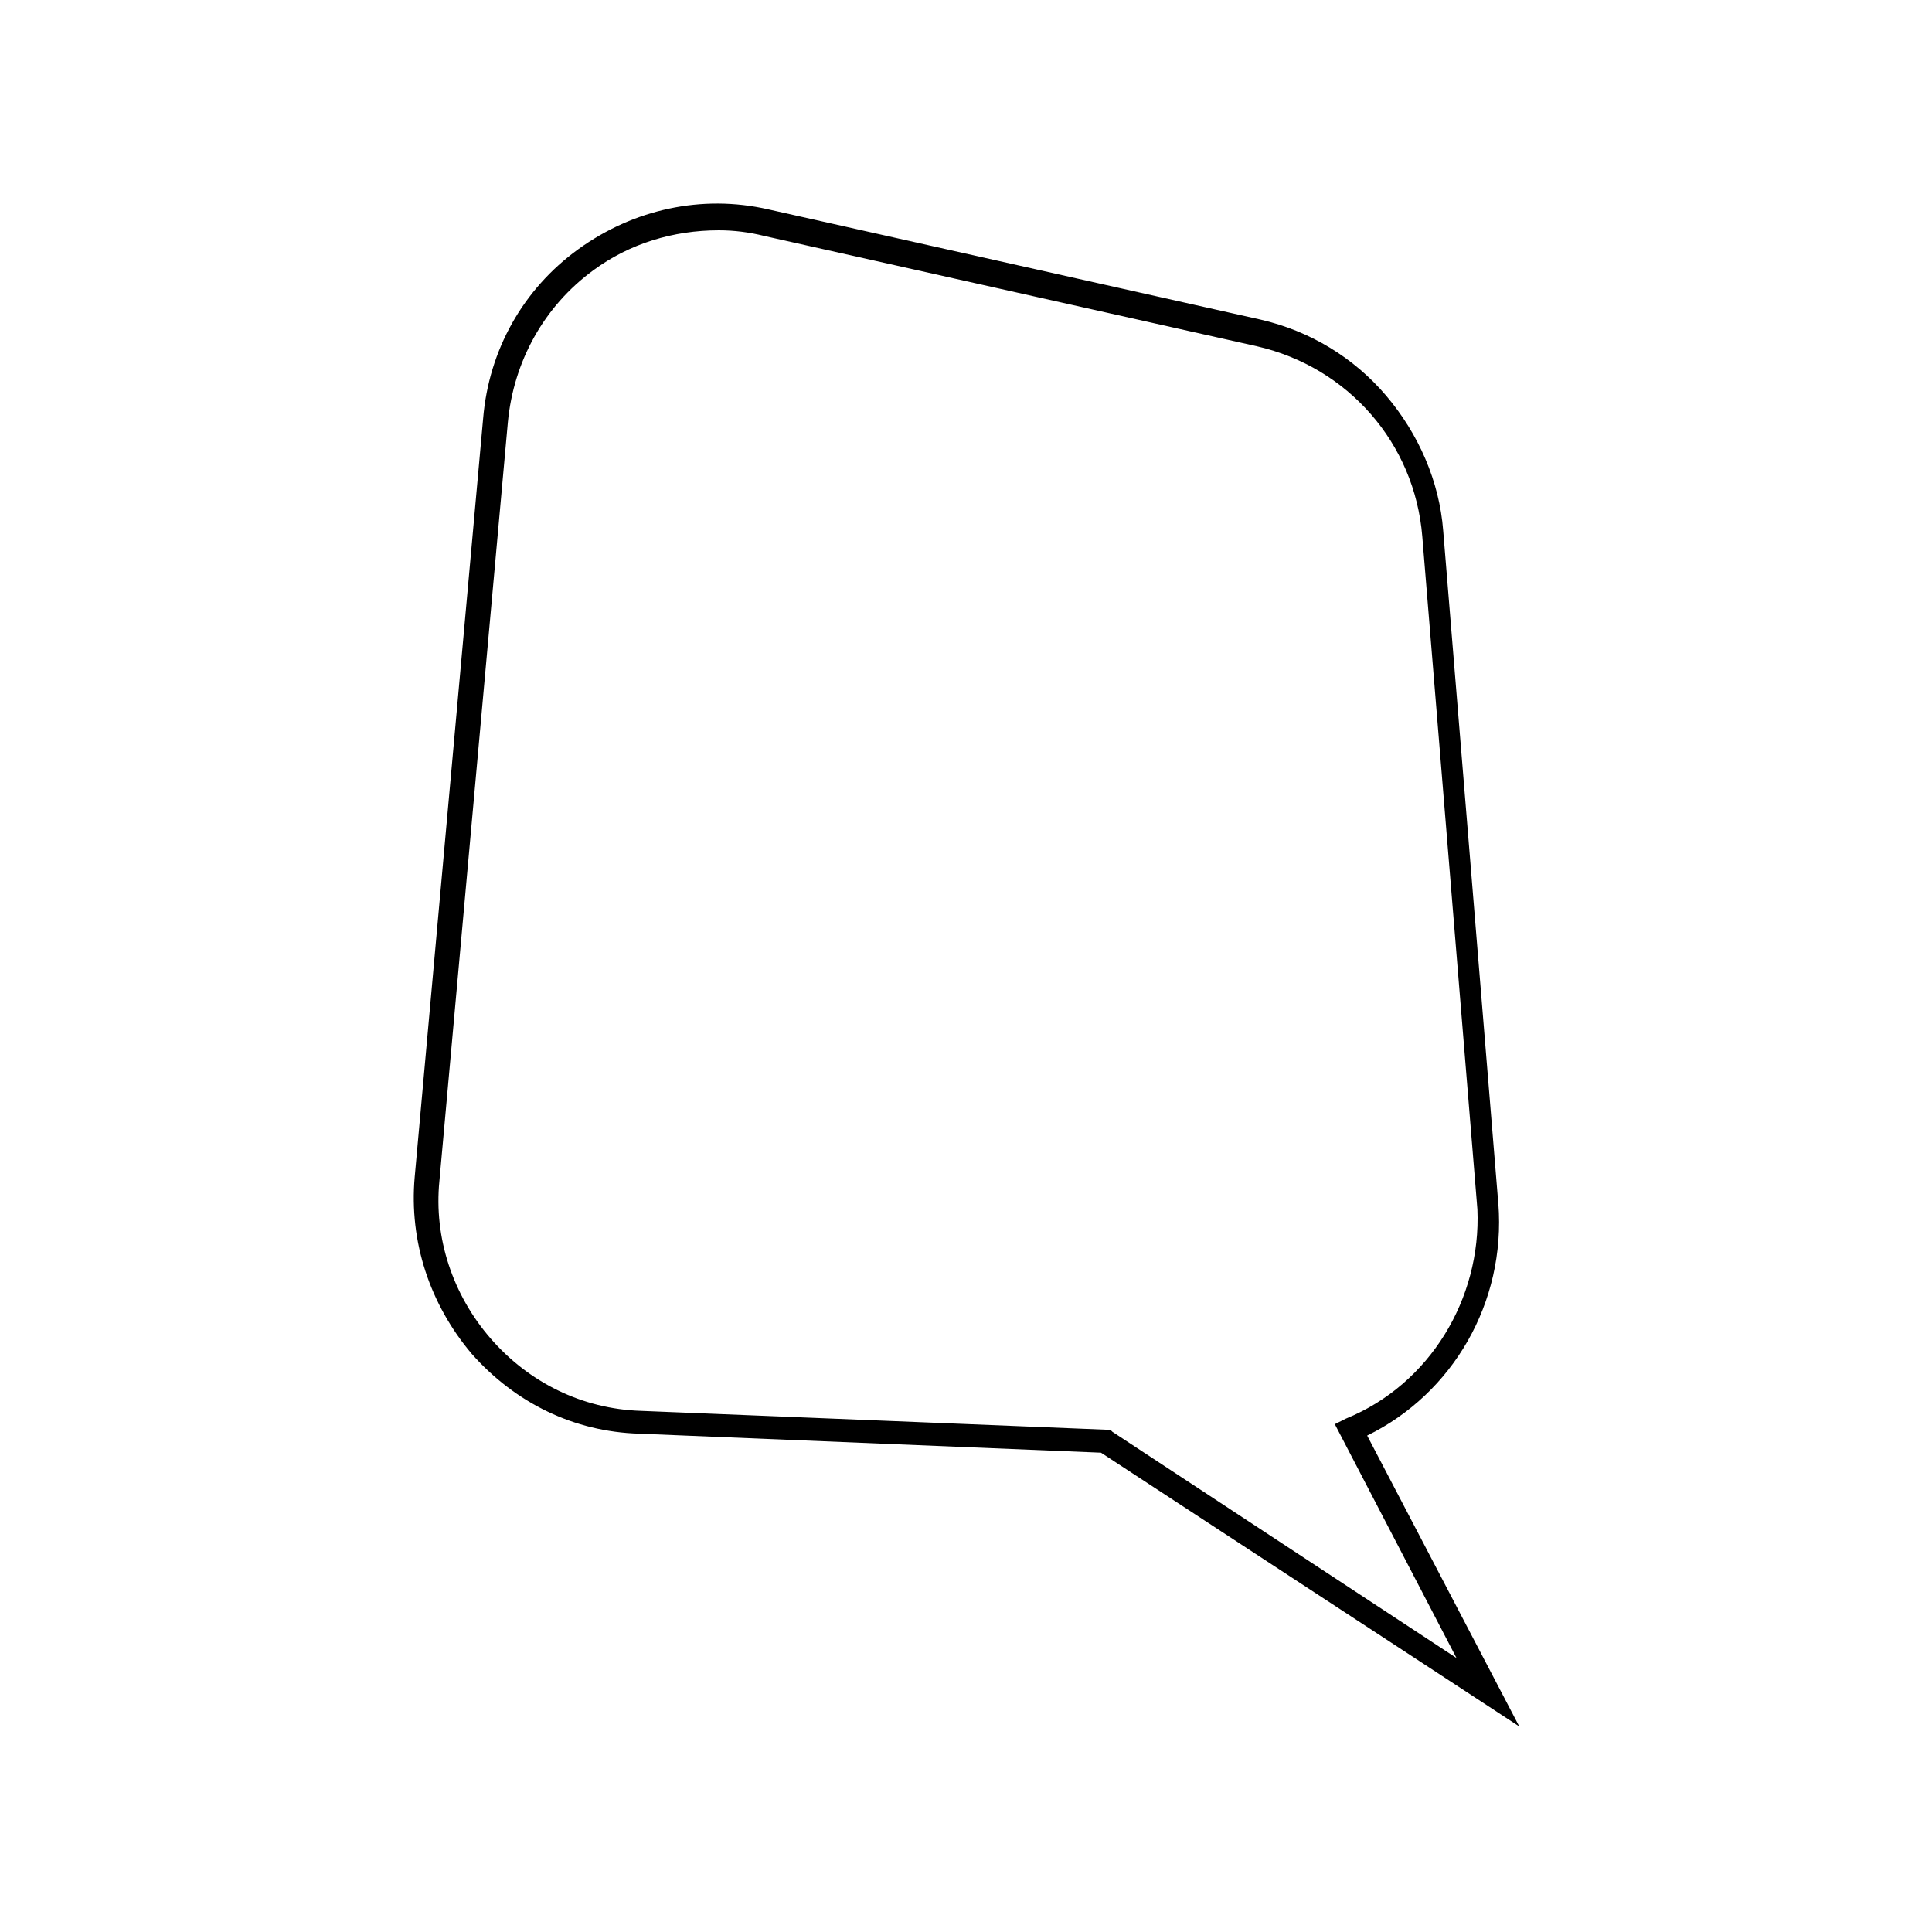
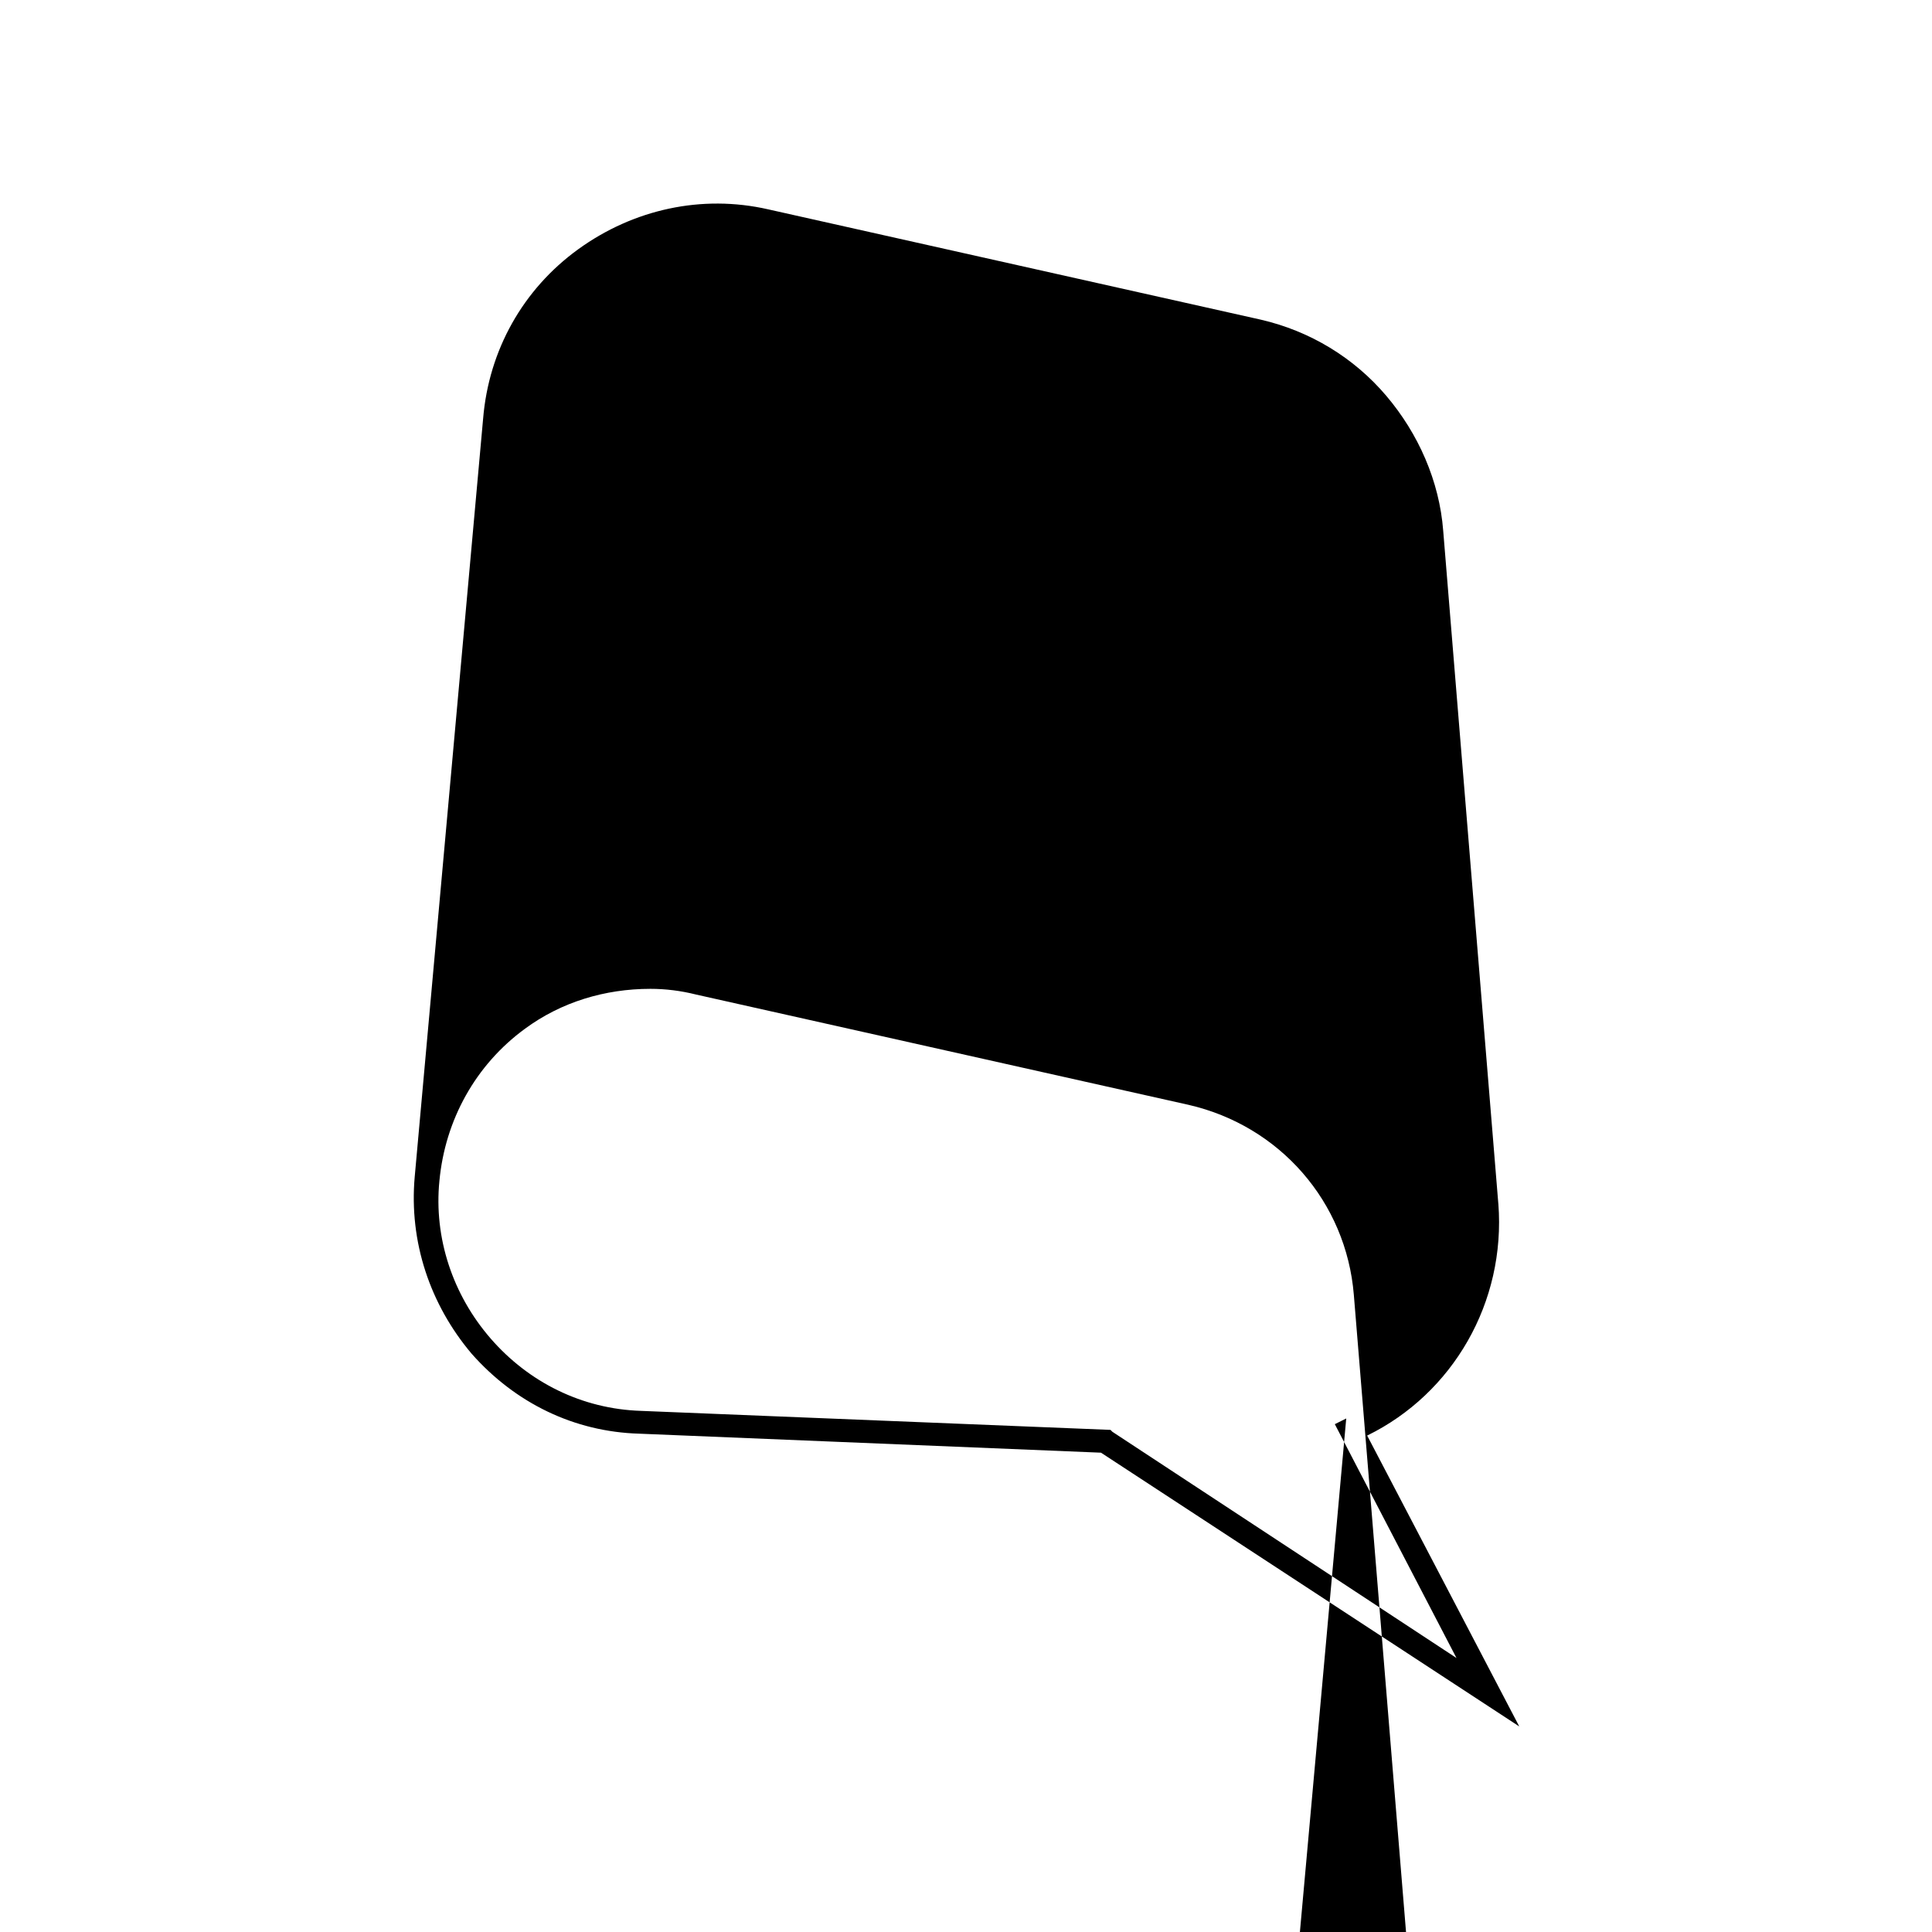
<svg xmlns="http://www.w3.org/2000/svg" fill="#000000" width="800px" height="800px" version="1.1" viewBox="144 144 512 512">
-   <path d="m541.07 462.98-14.609-178.35c-1.008-13.098-6.551-25.695-15.113-35.77-8.566-10.078-20.152-17.129-33.25-20.152l-130.49-29.223c-17.633-4.031-35.77 0-50.383 10.578-14.609 10.578-23.68 26.703-25.191 44.84l-18.137 201.02c-1.512 17.129 4.031 33.754 15.113 46.855 11.586 13.098 27.207 20.656 44.336 21.16l122.43 5.039 110.84 72.547-40.305-77.082c22.672-11.086 36.781-35.27 34.766-61.465zm-40.305 56.93-3.023 1.512 32.242 61.969-91.188-59.953-0.504-0.504-124.44-5.039c-15.617-0.504-29.727-7.559-39.801-19.145-10.078-11.586-15.113-26.703-13.602-41.816l18.137-201.02c1.512-16.121 9.574-30.73 22.672-40.305 9.574-7.055 21.16-10.578 33.25-10.578 4.031 0 8.062 0.504 12.09 1.512l130.49 29.223c24.184 5.543 41.816 25.695 43.832 50.383l14.609 178.35c1.008 23.672-12.594 46.344-34.762 55.414z" />
+   <path d="m541.07 462.98-14.609-178.35c-1.008-13.098-6.551-25.695-15.113-35.77-8.566-10.078-20.152-17.129-33.25-20.152l-130.49-29.223c-17.633-4.031-35.77 0-50.383 10.578-14.609 10.578-23.68 26.703-25.191 44.84l-18.137 201.02c-1.512 17.129 4.031 33.754 15.113 46.855 11.586 13.098 27.207 20.656 44.336 21.16l122.43 5.039 110.84 72.547-40.305-77.082c22.672-11.086 36.781-35.27 34.766-61.465zm-40.305 56.93-3.023 1.512 32.242 61.969-91.188-59.953-0.504-0.504-124.44-5.039c-15.617-0.504-29.727-7.559-39.801-19.145-10.078-11.586-15.113-26.703-13.602-41.816c1.512-16.121 9.574-30.73 22.672-40.305 9.574-7.055 21.16-10.578 33.25-10.578 4.031 0 8.062 0.504 12.09 1.512l130.49 29.223c24.184 5.543 41.816 25.695 43.832 50.383l14.609 178.35c1.008 23.672-12.594 46.344-34.762 55.414z" />
</svg>